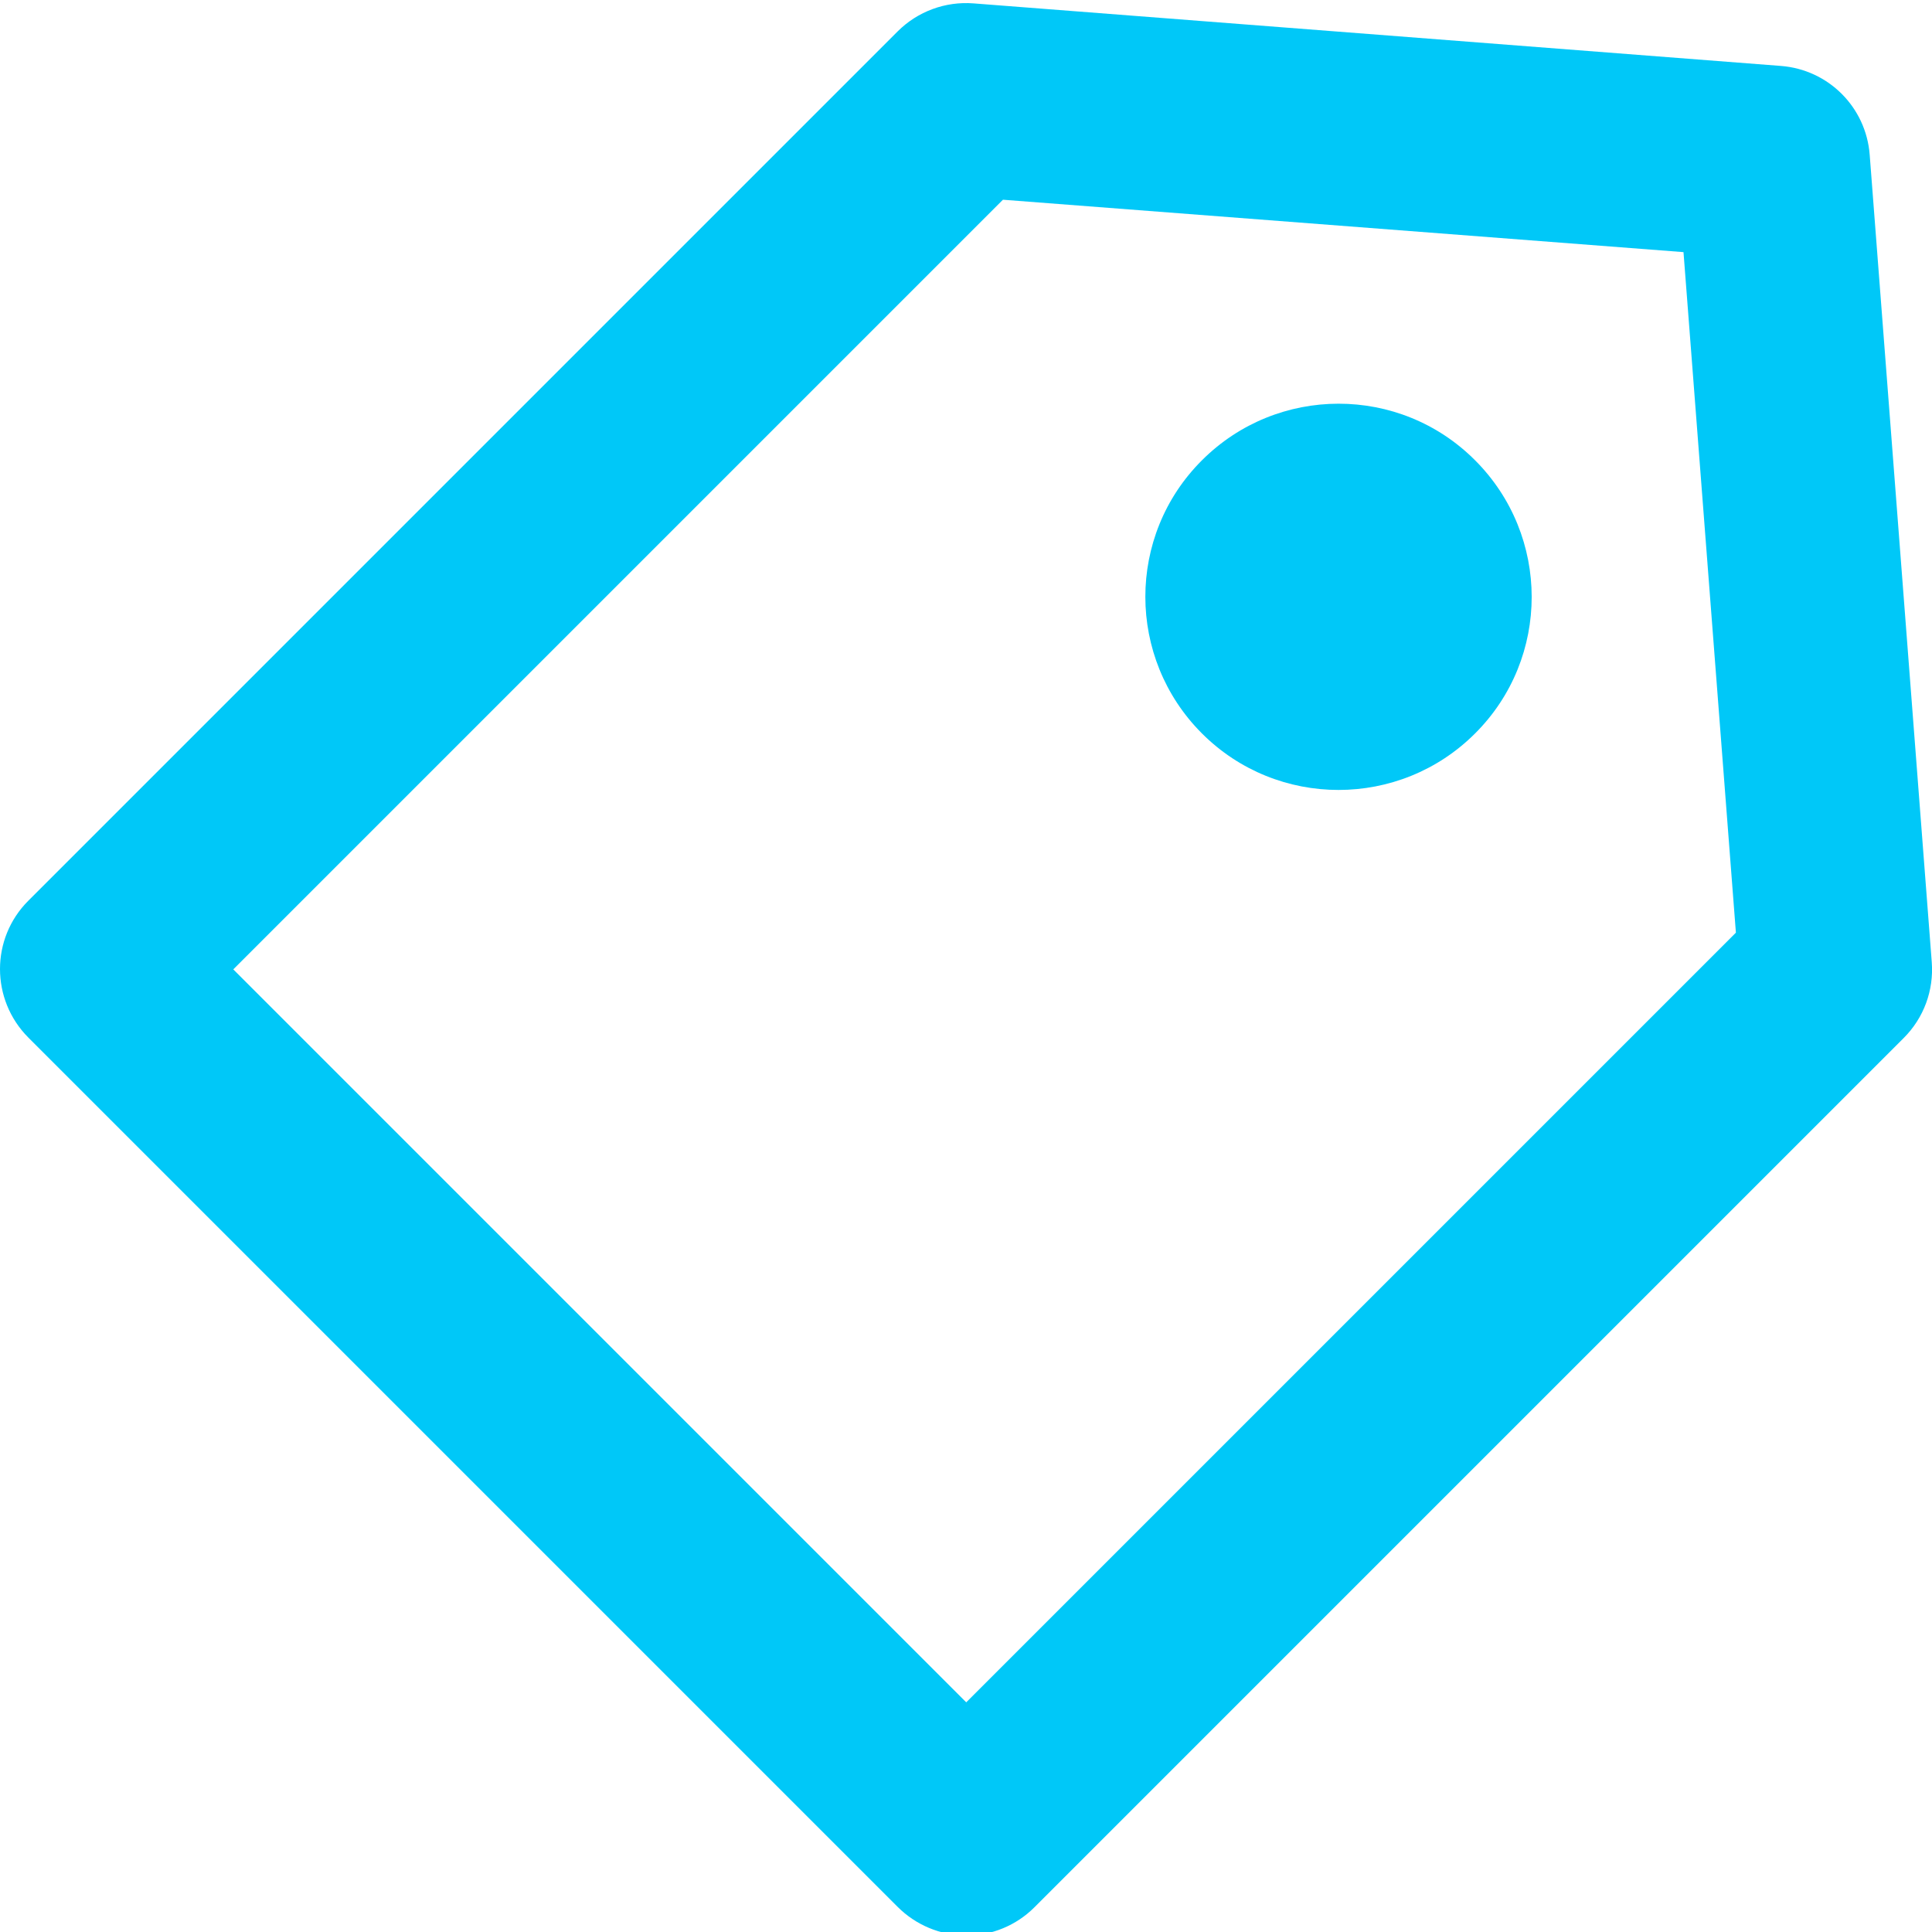
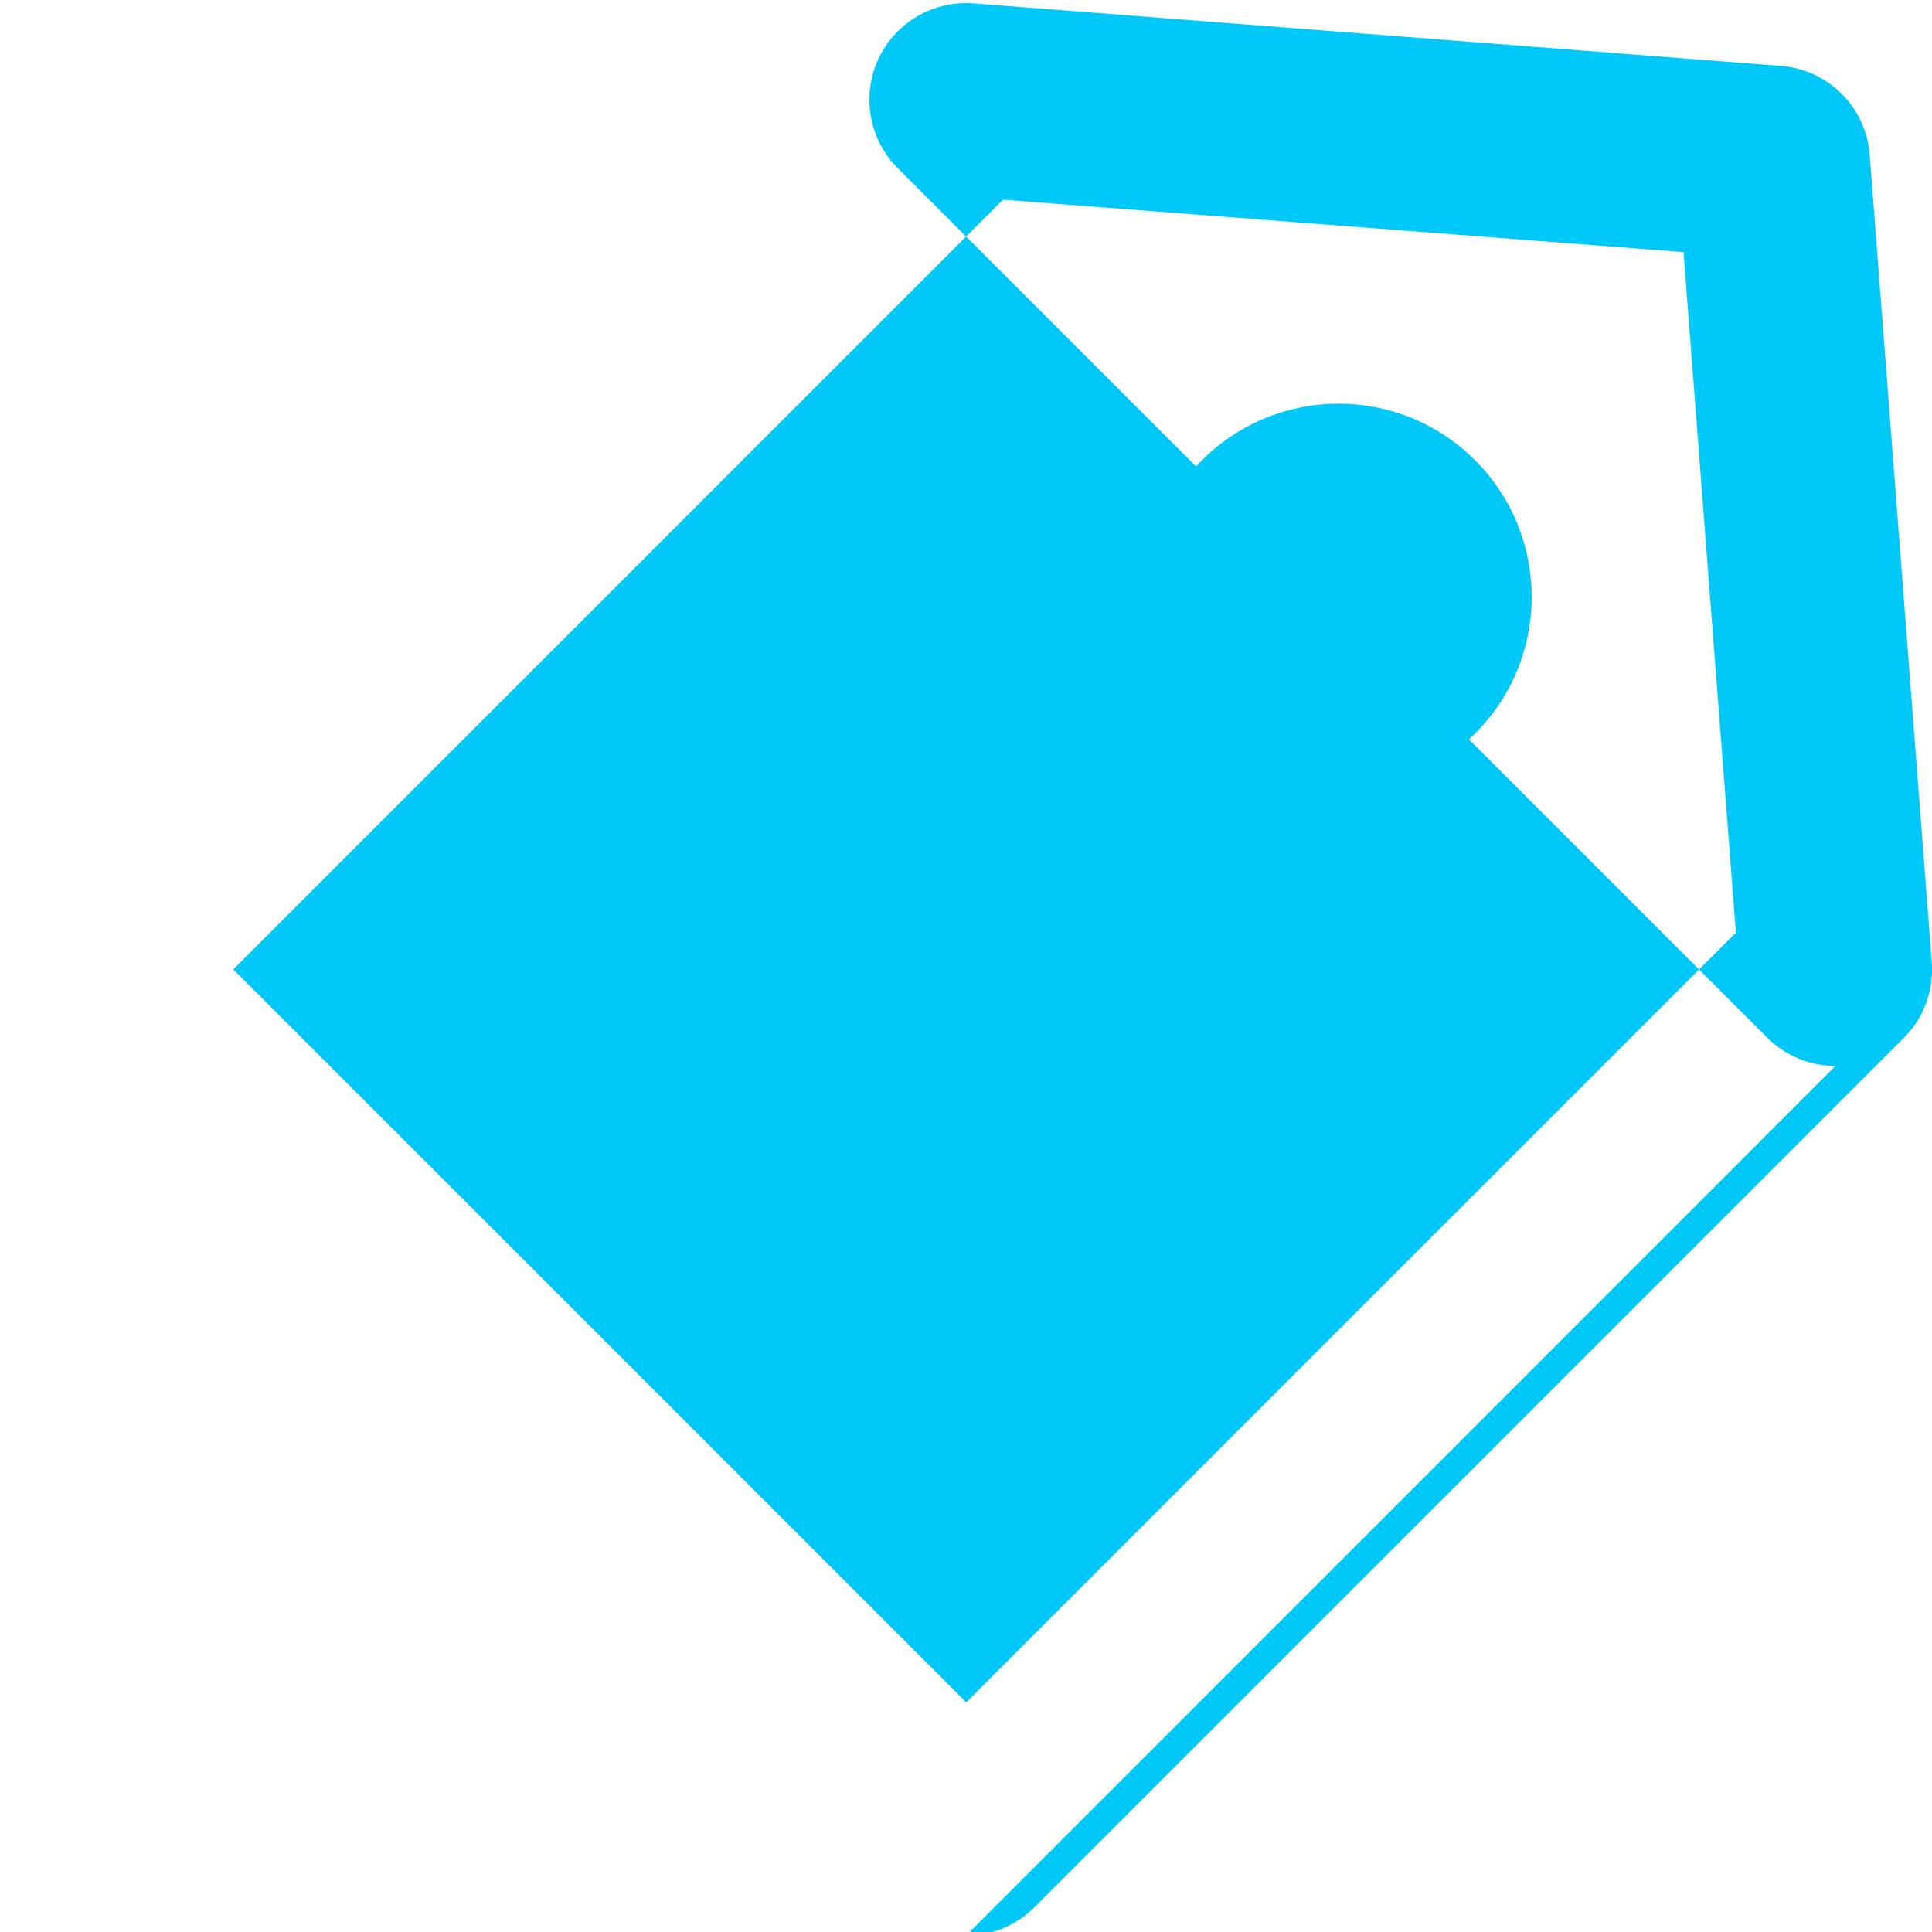
<svg xmlns="http://www.w3.org/2000/svg" id="Vrstva_1" width="800" height="800" version="1.1" viewBox="0 0 800 800">
  <defs>
    <style>
      .st0 {
        fill: #00c8f8;
      }
    </style>
  </defs>
-   <path class="st0" d="M400,801.5c10.6,0,20.8-4.2,28.3-11.7l360-360c8.3-8.3,12.5-19.7,11.6-31.4l-25.7-334.3c-1.5-19.7-17.1-35.3-36.8-36.8L403.1,1.4c-11.6-.9-23.1,3.3-31.4,11.6L11.7,373c-15.6,15.6-15.6,40.9,0,56.6l360,360c7.5,7.5,17.7,11.8,28.3,11.8ZM415.3,82.7l281.8,21.7,21.7,281.8-318.7,318.7L96.6,401.4,415.3,82.7ZM497.7,303.7c-31.2-31.2-31.3-81.9,0-113.1,31.2-31.2,81.9-31.3,113.1,0,31.2,31.2,31.3,81.9,0,113.1,0,0,0,0,0,0-31.2,31.2-81.9,31.2-113.1,0h0Z" />
+   <path class="st0" d="M400,801.5c10.6,0,20.8-4.2,28.3-11.7l360-360c8.3-8.3,12.5-19.7,11.6-31.4l-25.7-334.3c-1.5-19.7-17.1-35.3-36.8-36.8L403.1,1.4c-11.6-.9-23.1,3.3-31.4,11.6c-15.6,15.6-15.6,40.9,0,56.6l360,360c7.5,7.5,17.7,11.8,28.3,11.8ZM415.3,82.7l281.8,21.7,21.7,281.8-318.7,318.7L96.6,401.4,415.3,82.7ZM497.7,303.7c-31.2-31.2-31.3-81.9,0-113.1,31.2-31.2,81.9-31.3,113.1,0,31.2,31.2,31.3,81.9,0,113.1,0,0,0,0,0,0-31.2,31.2-81.9,31.2-113.1,0h0Z" />
</svg>